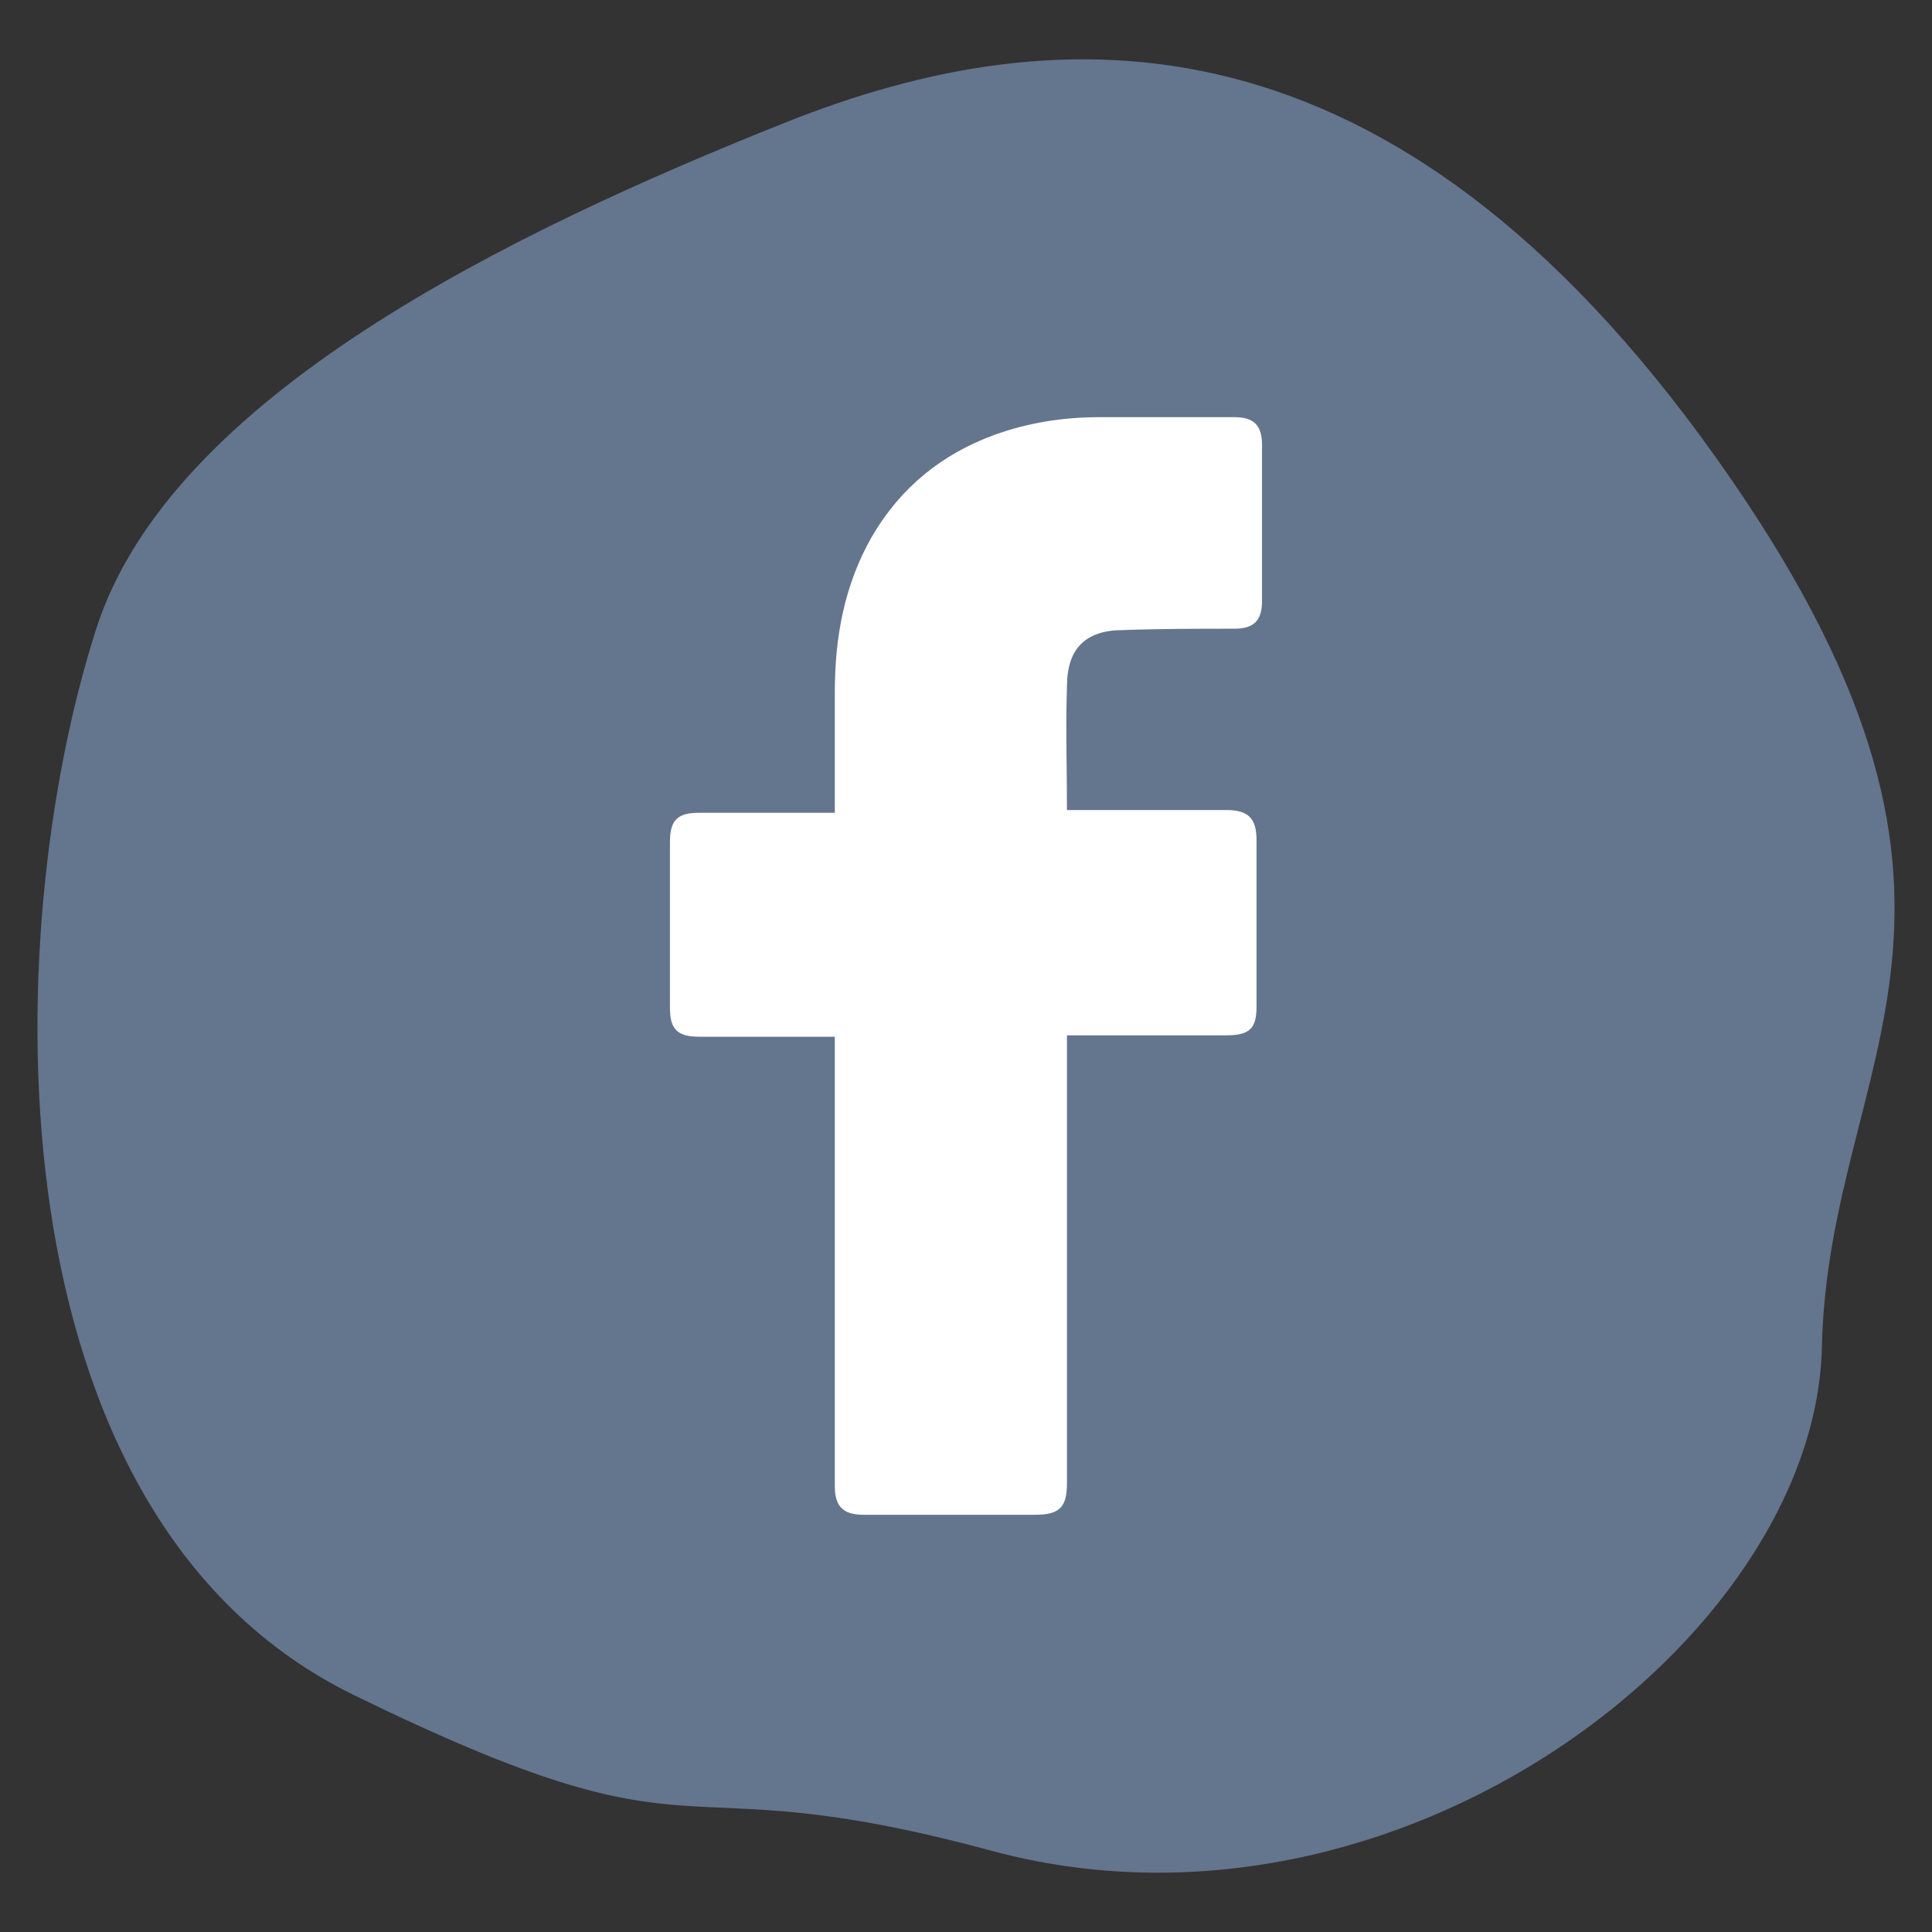
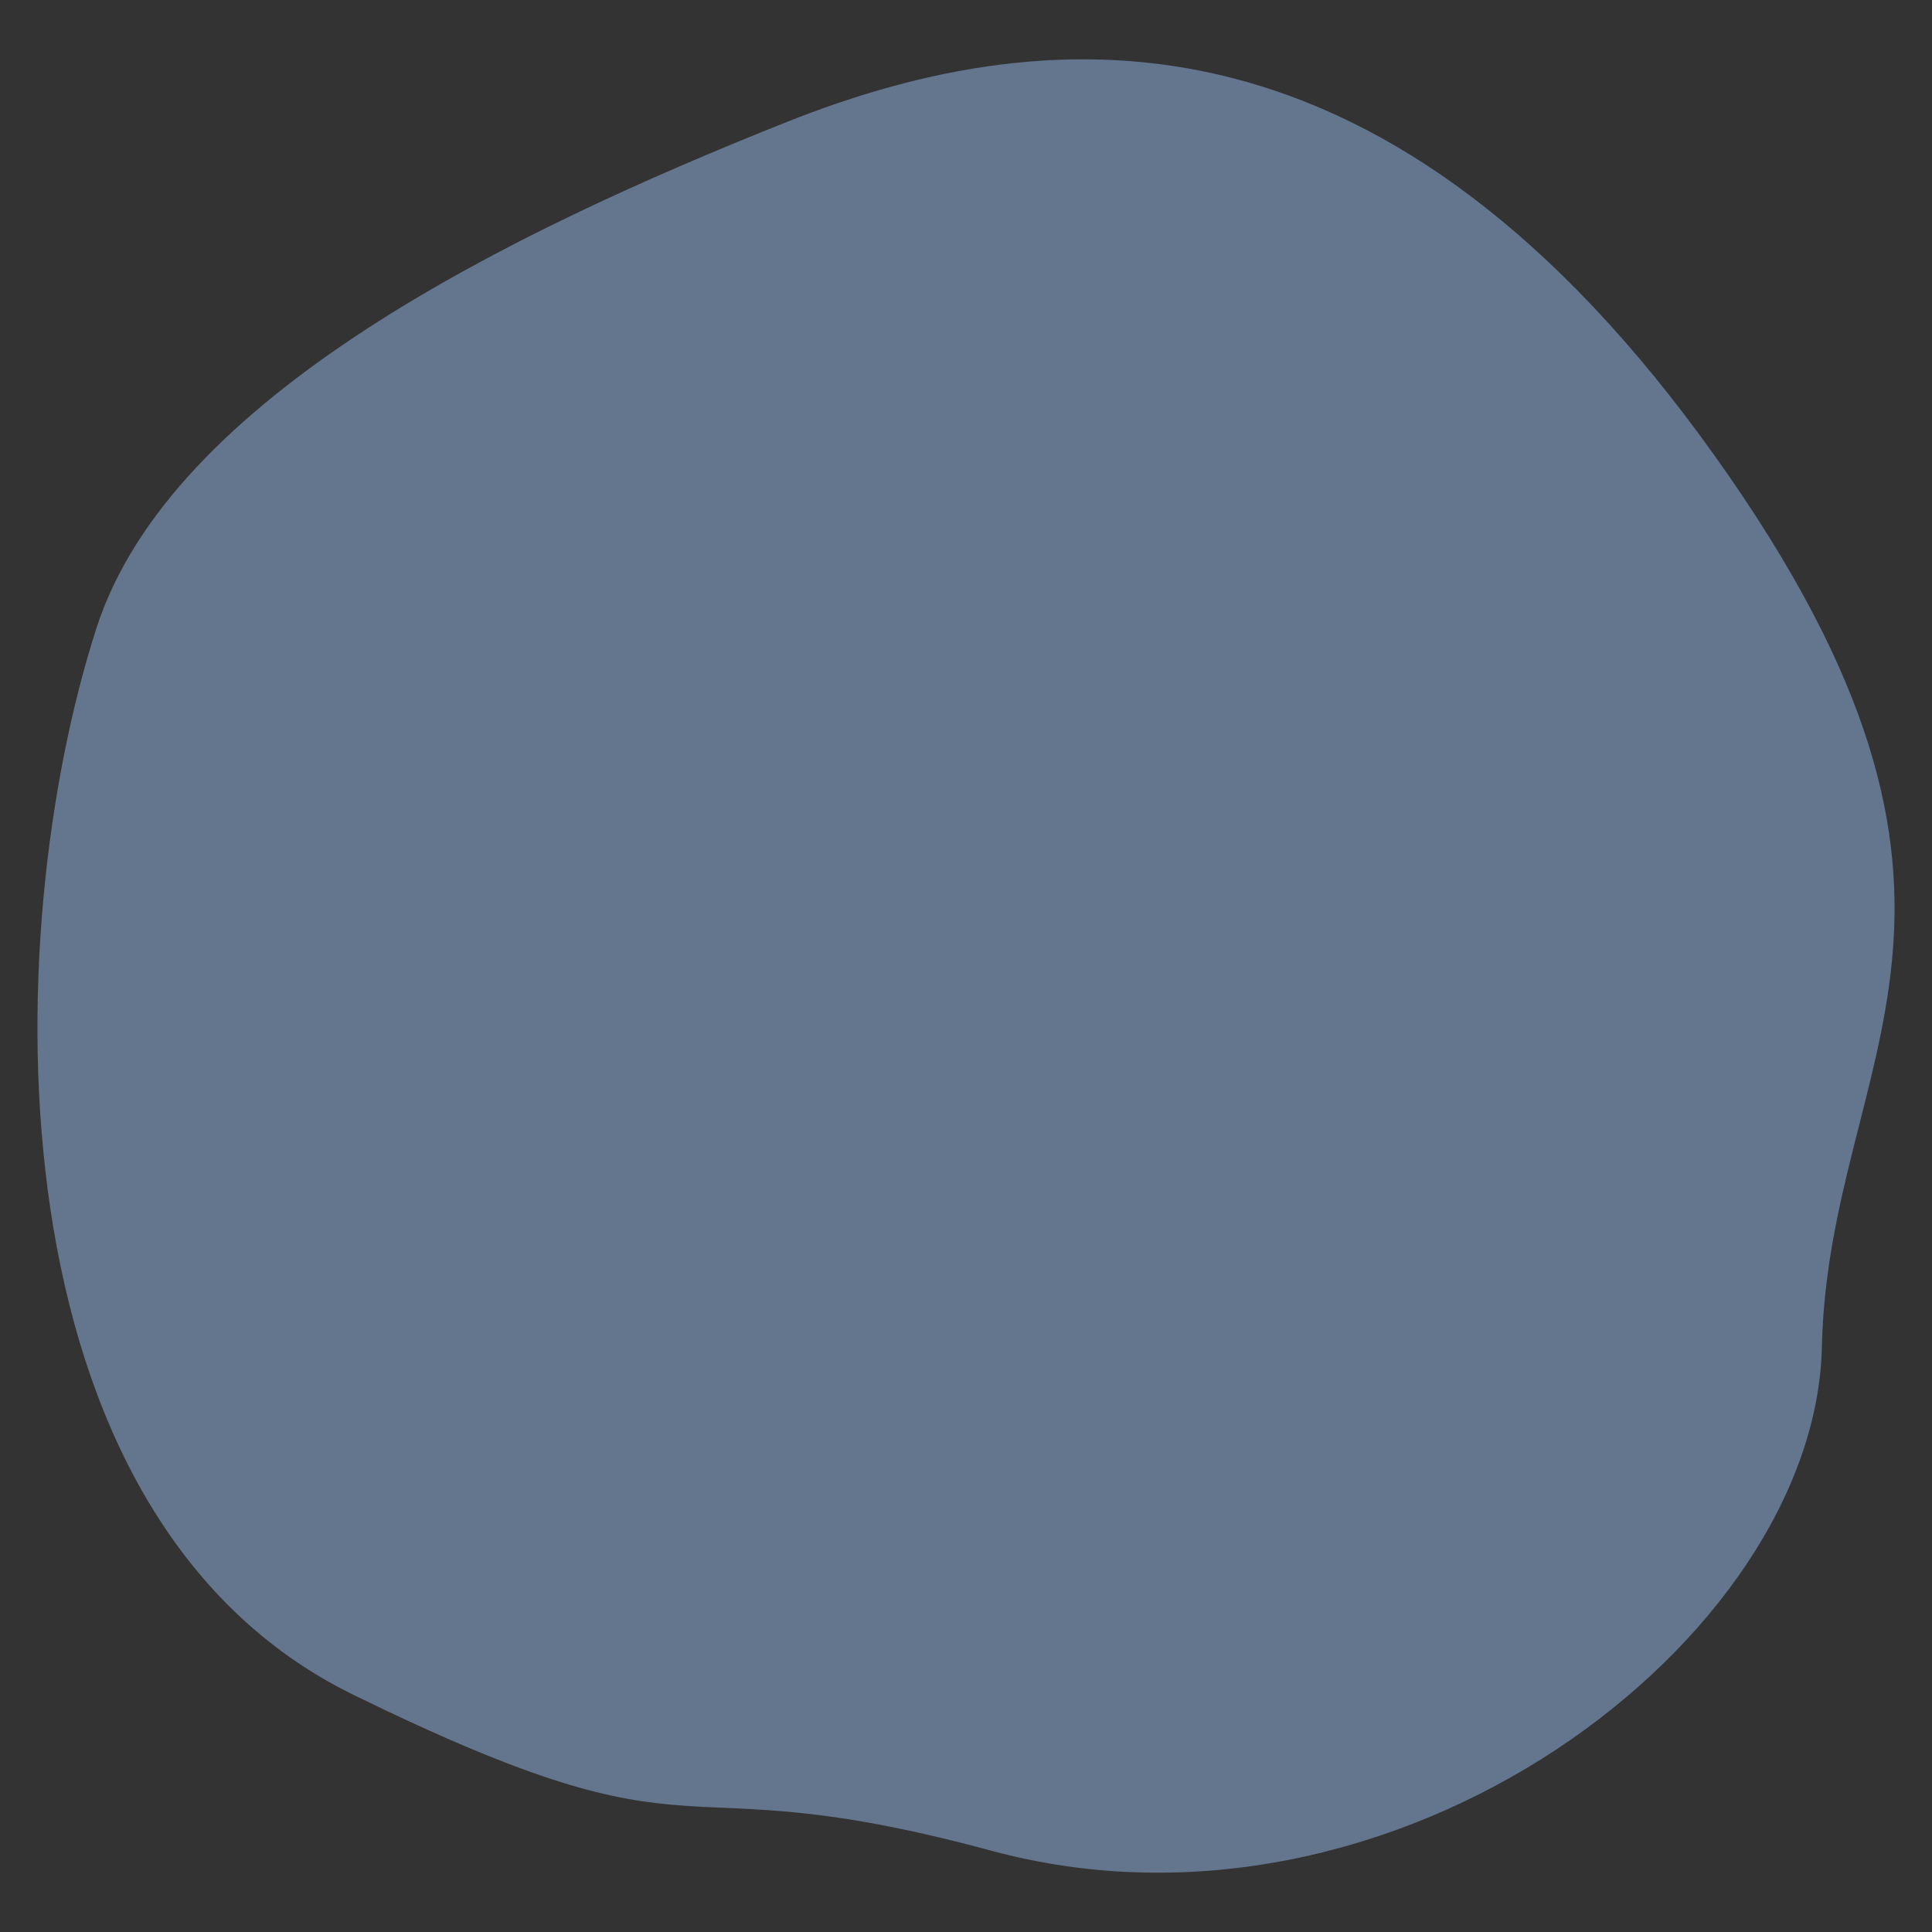
<svg xmlns="http://www.w3.org/2000/svg" version="1.1" id="圖層_1" x="0px" y="0px" width="50px" height="50px" viewBox="0 0 50 50" style="enable-background:new 0 0 50 50;" xml:space="preserve">
  <rect x="0" y="0" width="50" height="50" fill="#333333" stroke="none" />
  <path style="fill:#64758E;" d="M2.493,16.265c-2.557,7.949-2.824,22.965,6.657,27.599c9.481,4.633,7.754,1.666,16.5,4.031  c10.506,2.842,21.333-5.48,21.5-13.031c0.167-7.553,5.588-11.35-2.776-23.072C36.009,0.068,27.456,0.326,20.328,3.17  C13.199,6.013,4.424,10.259,2.493,16.265z" />
  <g id="_x30_1._Facebook">
-     <path id="Icon_11_" style="fill:#FFFFFF;" d="M21.605,26.83c-0.107,0-2.454,0-3.52,0c-0.569,0-0.747-0.213-0.747-0.744   c0-1.424,0-2.881,0-4.303c0-0.57,0.213-0.748,0.747-0.748h3.52c0-0.107,0-2.168,0-3.129c0-1.422,0.249-2.773,0.959-4.018   c0.747-1.279,1.813-2.133,3.164-2.631c0.89-0.32,1.778-0.461,2.738-0.461h3.484c0.498,0,0.711,0.213,0.711,0.711v4.053   c0,0.498-0.213,0.711-0.711,0.711c-0.96,0-1.919,0-2.879,0.035c-0.961,0-1.458,0.463-1.458,1.459c-0.036,1.066,0,2.096,0,3.199   h4.125c0.568,0,0.781,0.213,0.781,0.781v4.303c0,0.568-0.177,0.746-0.781,0.746c-1.28,0-4.018,0-4.125,0v11.592   c0,0.604-0.178,0.816-0.818,0.816c-1.493,0-2.95,0-4.444,0c-0.534,0-0.746-0.213-0.746-0.746   C21.605,34.725,21.605,26.938,21.605,26.83z" />
-   </g>
+     </g>
</svg>